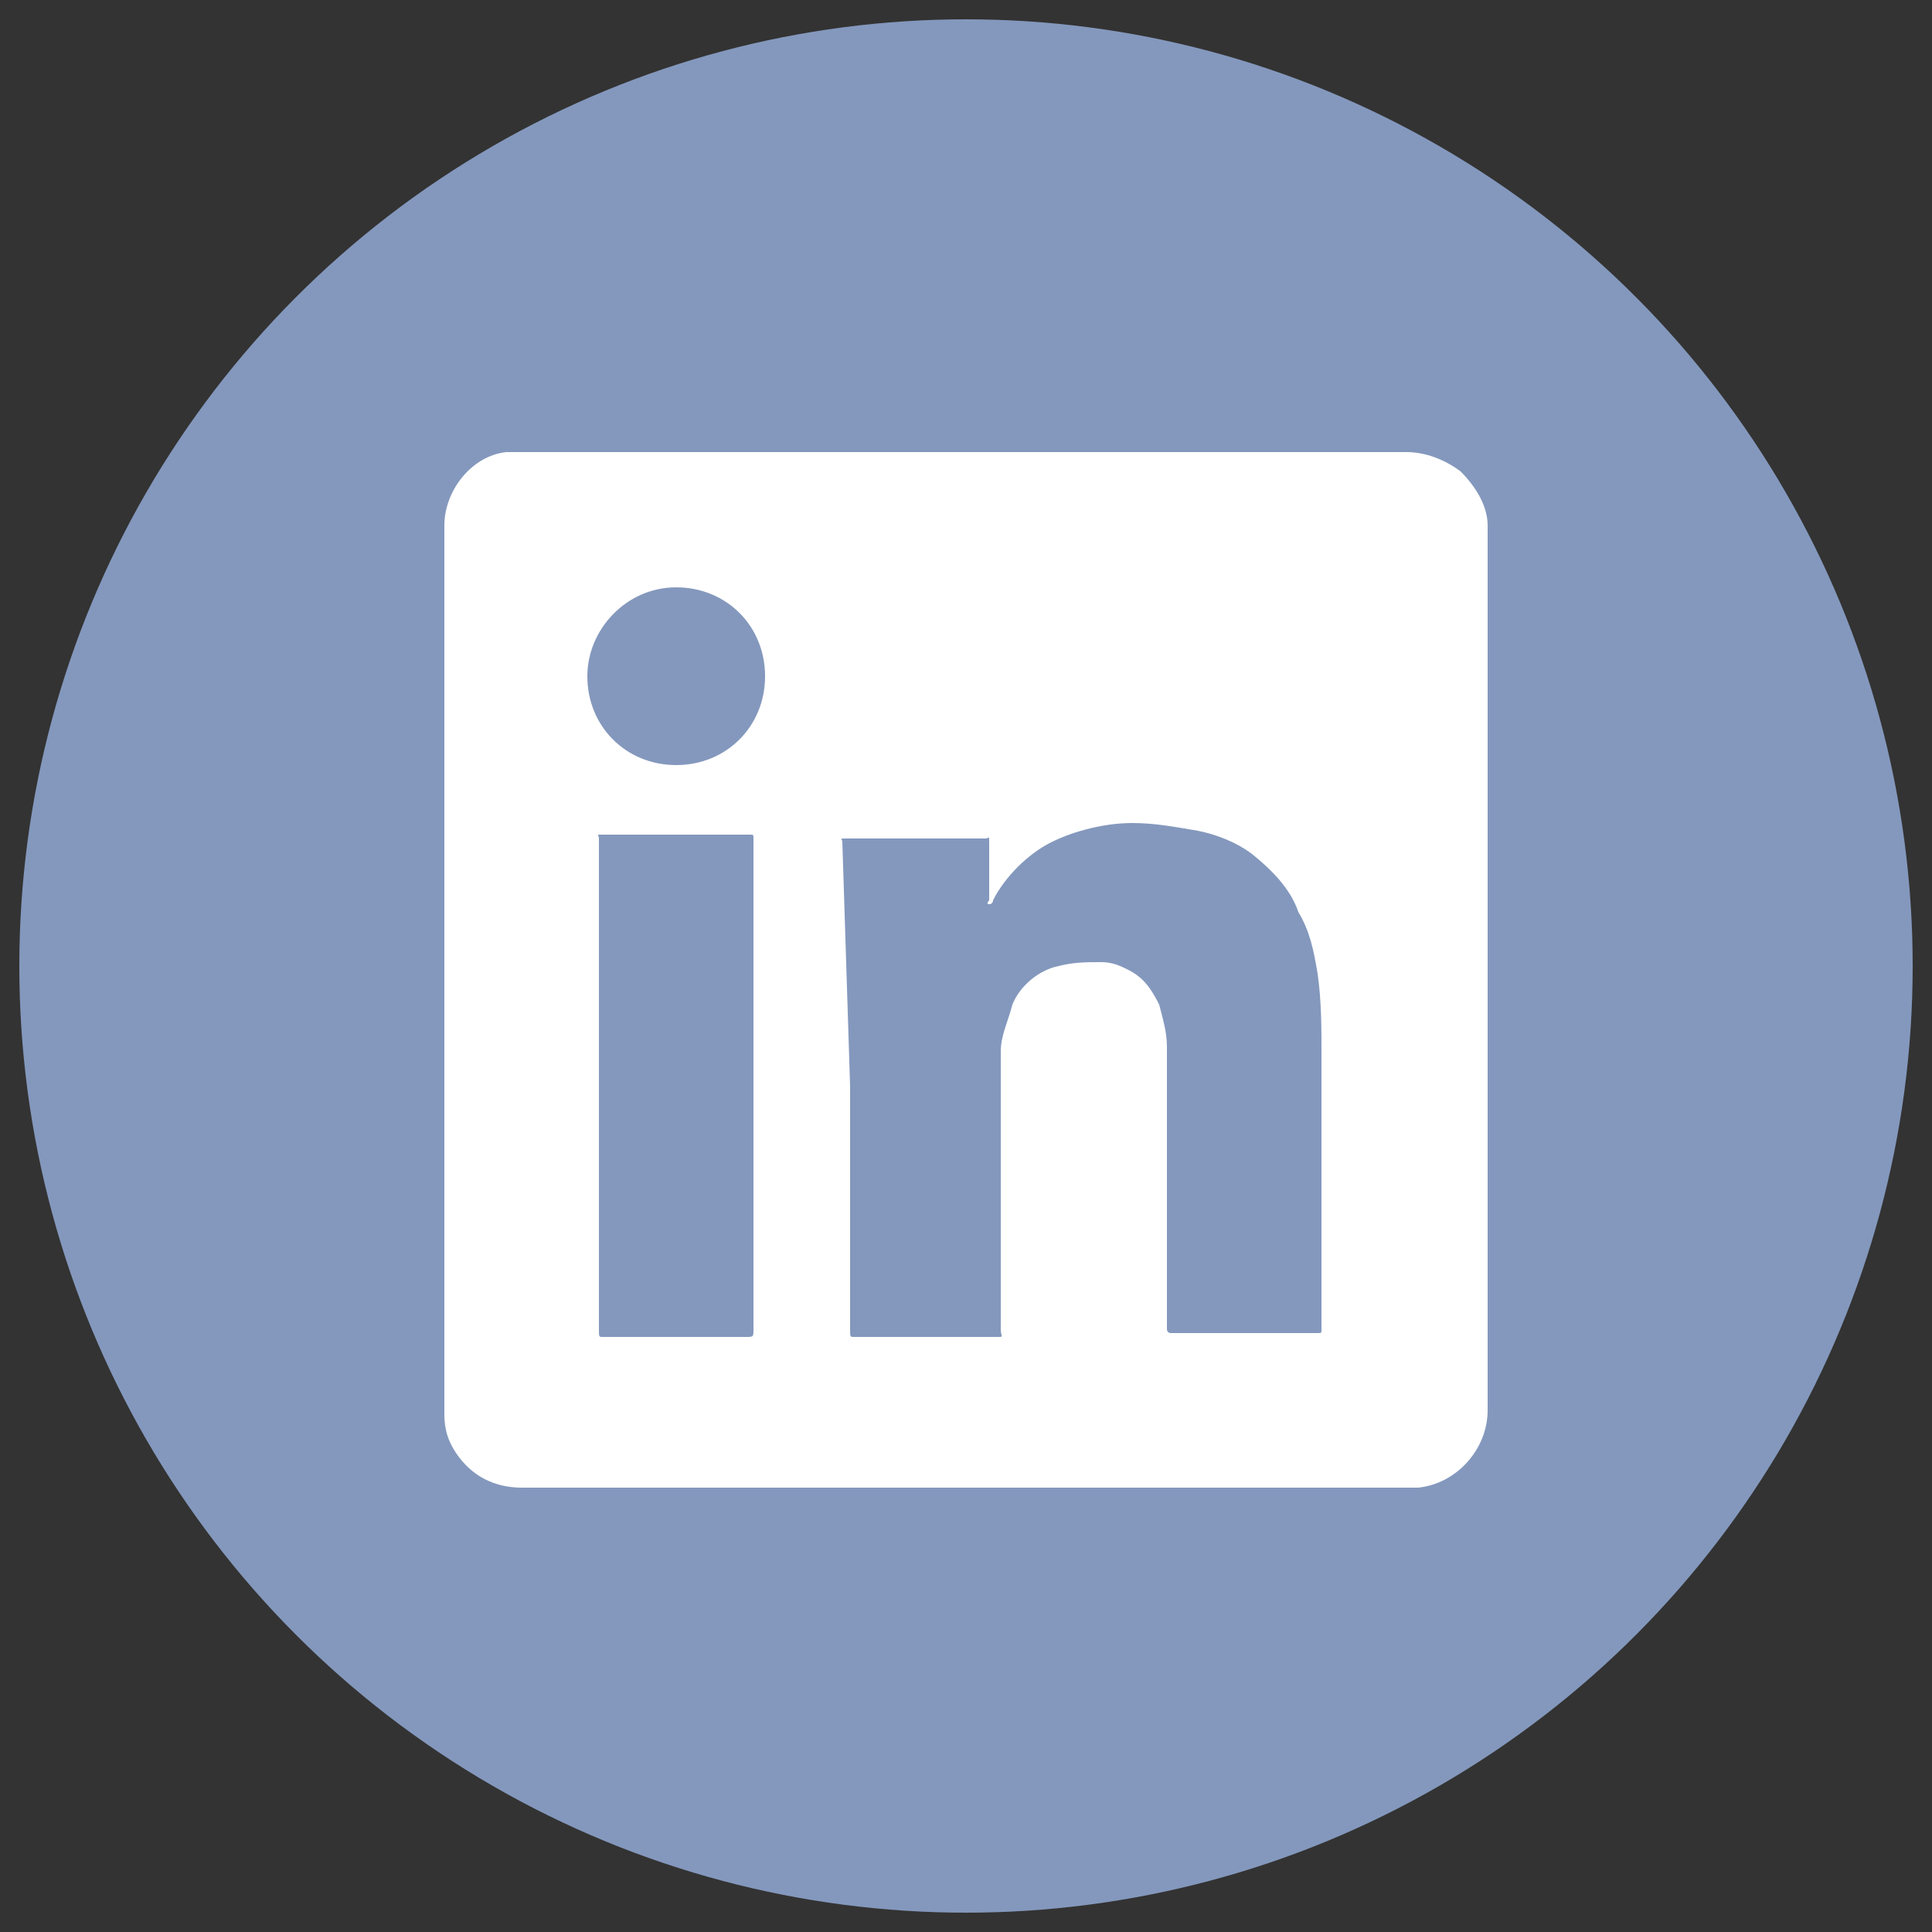
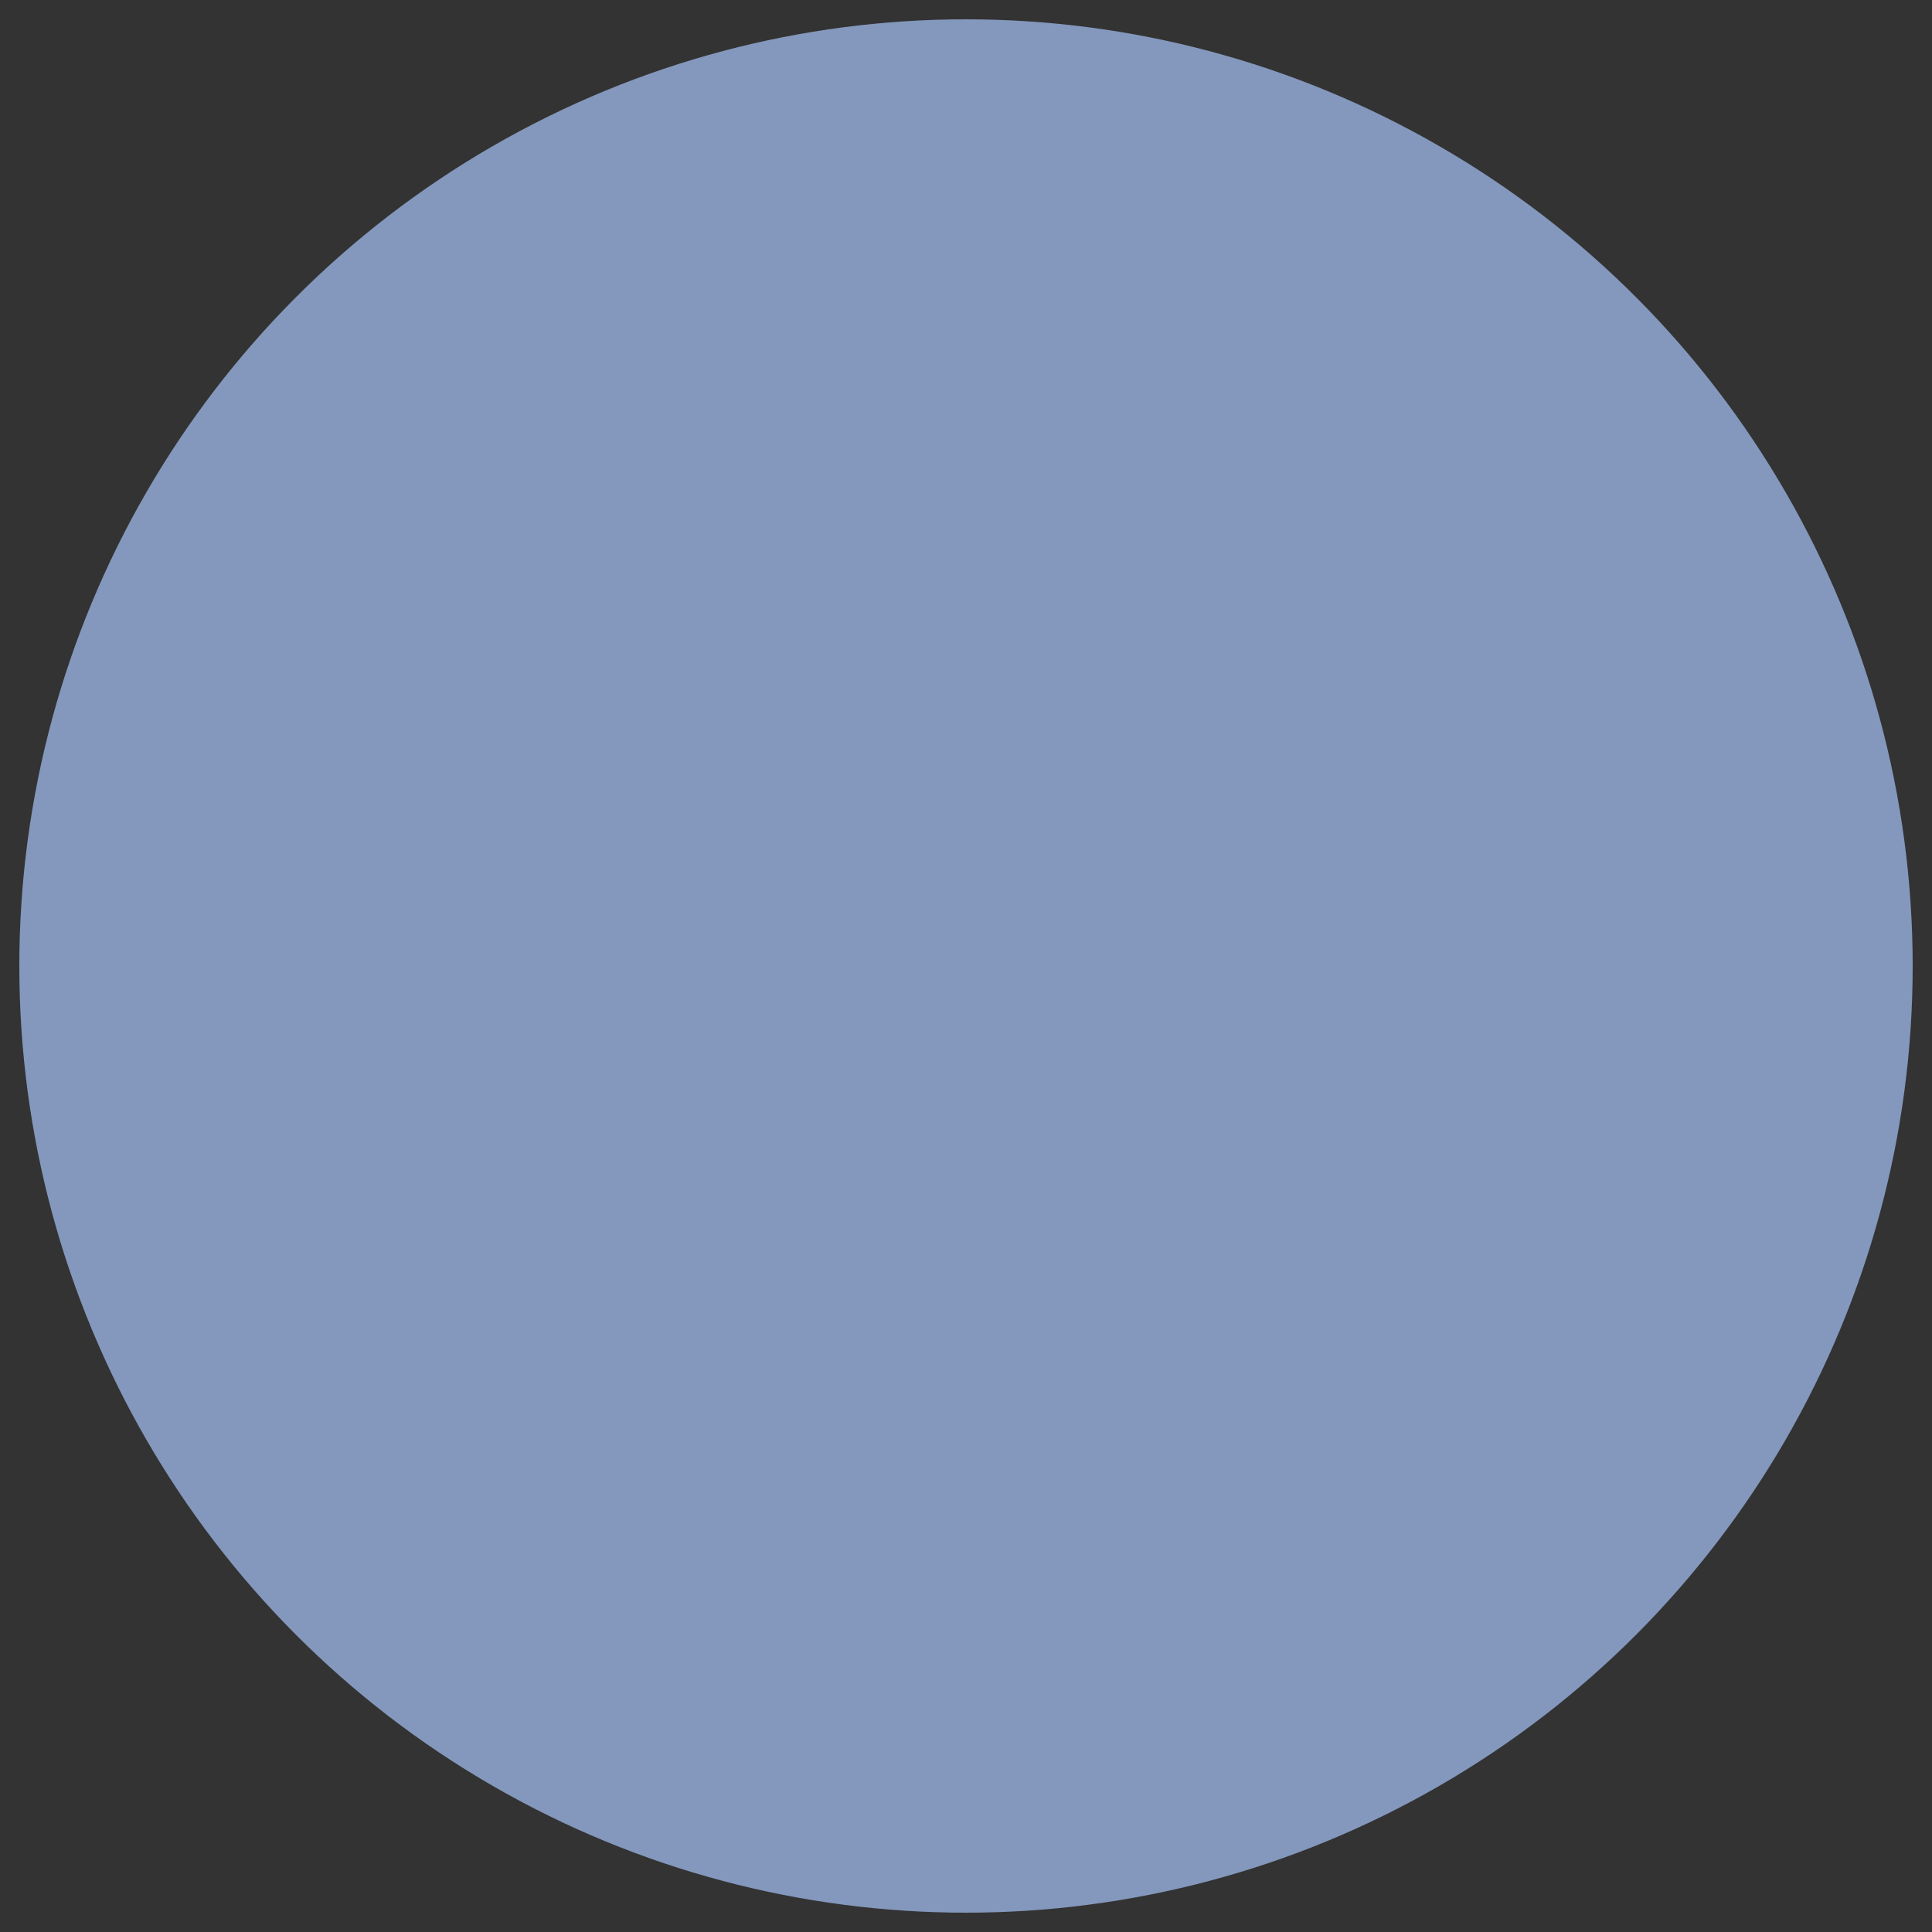
<svg xmlns="http://www.w3.org/2000/svg" version="1.1" id="Capa_1" x="0px" y="0px" viewBox="0 0 50 50" style="enable-background:new 0 0 50 50;" xml:space="preserve">
  <rect x="0" y="0" width="50" height="50" fill="#333333" stroke="none" />
  <style type="text/css">
	.st0{fill:#8498BD;}
	.st1{fill:#FFFFFF;}
</style>
  <circle class="st0" cx="25" cy="25" r="24.5" />
-   <path class="st1" d="M38.5,25c0,3.8,0,7.7,0,11.5c0,1-0.8,1.9-1.8,2h-0.2h-23c-0.7,0-1.3-0.3-1.7-0.9c-0.2-0.3-0.3-0.6-0.3-1v-23  c0-0.9,0.7-1.8,1.6-1.9c0.1,0,0.3,0,0.4,0h22.9c0.5,0,1,0.2,1.4,0.5c0.4,0.4,0.7,0.9,0.7,1.4C38.5,13.6,38.5,25,38.5,25z M22,28.1  v6.3c0,0.2,0,0.2,0.1,0.2h3.7c0.2,0,0.1,0,0.1-0.2v-6.2c0-0.3,0-0.7,0-1c0-0.4,0.2-0.8,0.3-1.2c0.2-0.5,0.7-0.9,1.2-1  c0.4-0.1,0.7-0.1,1.1-0.1c0.3,0,0.5,0.1,0.7,0.2c0.4,0.2,0.6,0.5,0.8,0.9c0.1,0.4,0.2,0.7,0.2,1.1c0,0.3,0,0.7,0,1v6.3  c0,0,0,0.1,0.1,0.1h3.8c0.1,0,0.1,0,0.1-0.1v-0.2c0-2.3,0-4.6,0-6.9c0-0.7,0-1.4-0.1-2.1c-0.1-0.6-0.2-1.1-0.5-1.6  c-0.2-0.6-0.7-1.1-1.2-1.5c-0.4-0.3-0.9-0.5-1.4-0.6c-0.6-0.1-1.1-0.2-1.7-0.2c-0.7,0-1.5,0.2-2.1,0.5c-0.6,0.3-1.2,0.9-1.5,1.5  c0,0,0,0.1-0.1,0.1s0-0.1,0-0.1v-1.5c0-0.2,0-0.1-0.1-0.1h-3.6c-0.2,0-0.1,0-0.1,0.1L22,28.1z M15.5,28.1v6.3c0,0.2,0,0.2,0.1,0.2  h3.7c0.2,0,0.2,0,0.2-0.2V21.7c0-0.1,0-0.1-0.1-0.1h-3.8c-0.2,0-0.1,0-0.1,0.1L15.5,28.1z M15.2,17.5c0,1.3,1,2.3,2.3,2.3  c1.3,0,2.3-1,2.3-2.3c0-1.3-1-2.3-2.3-2.3C16.2,15.2,15.2,16.3,15.2,17.5L15.2,17.5z" />
</svg>